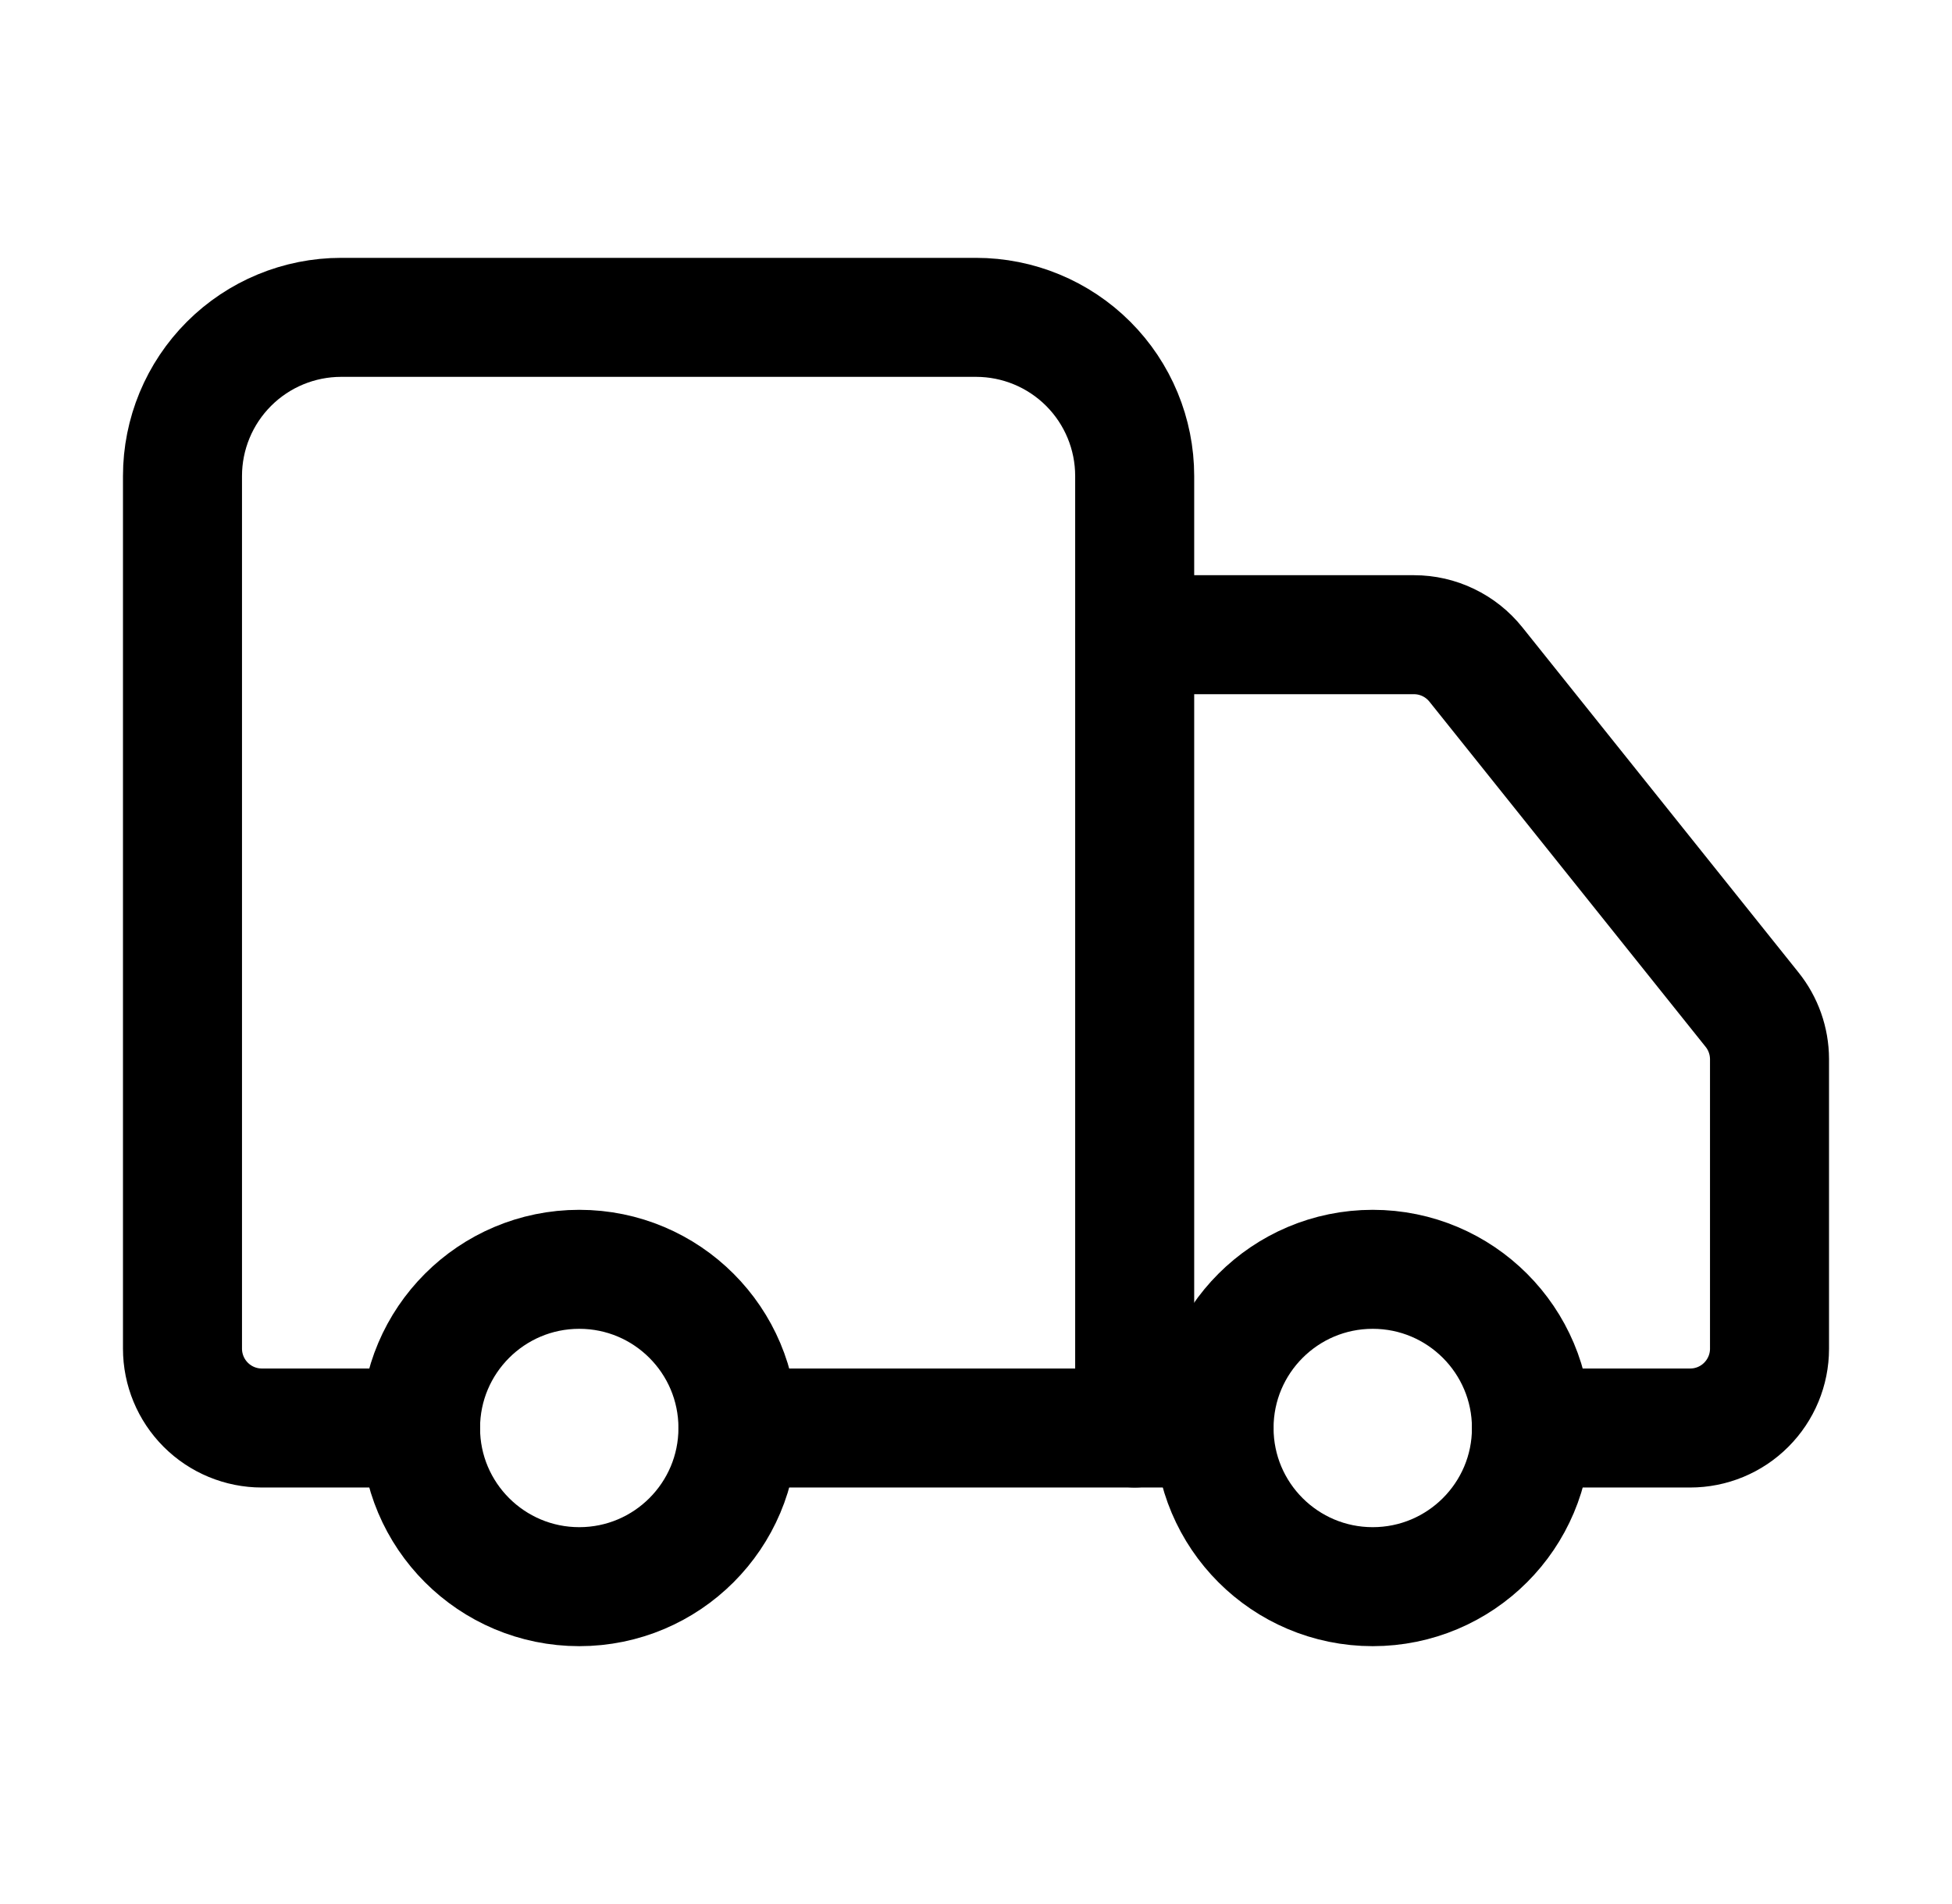
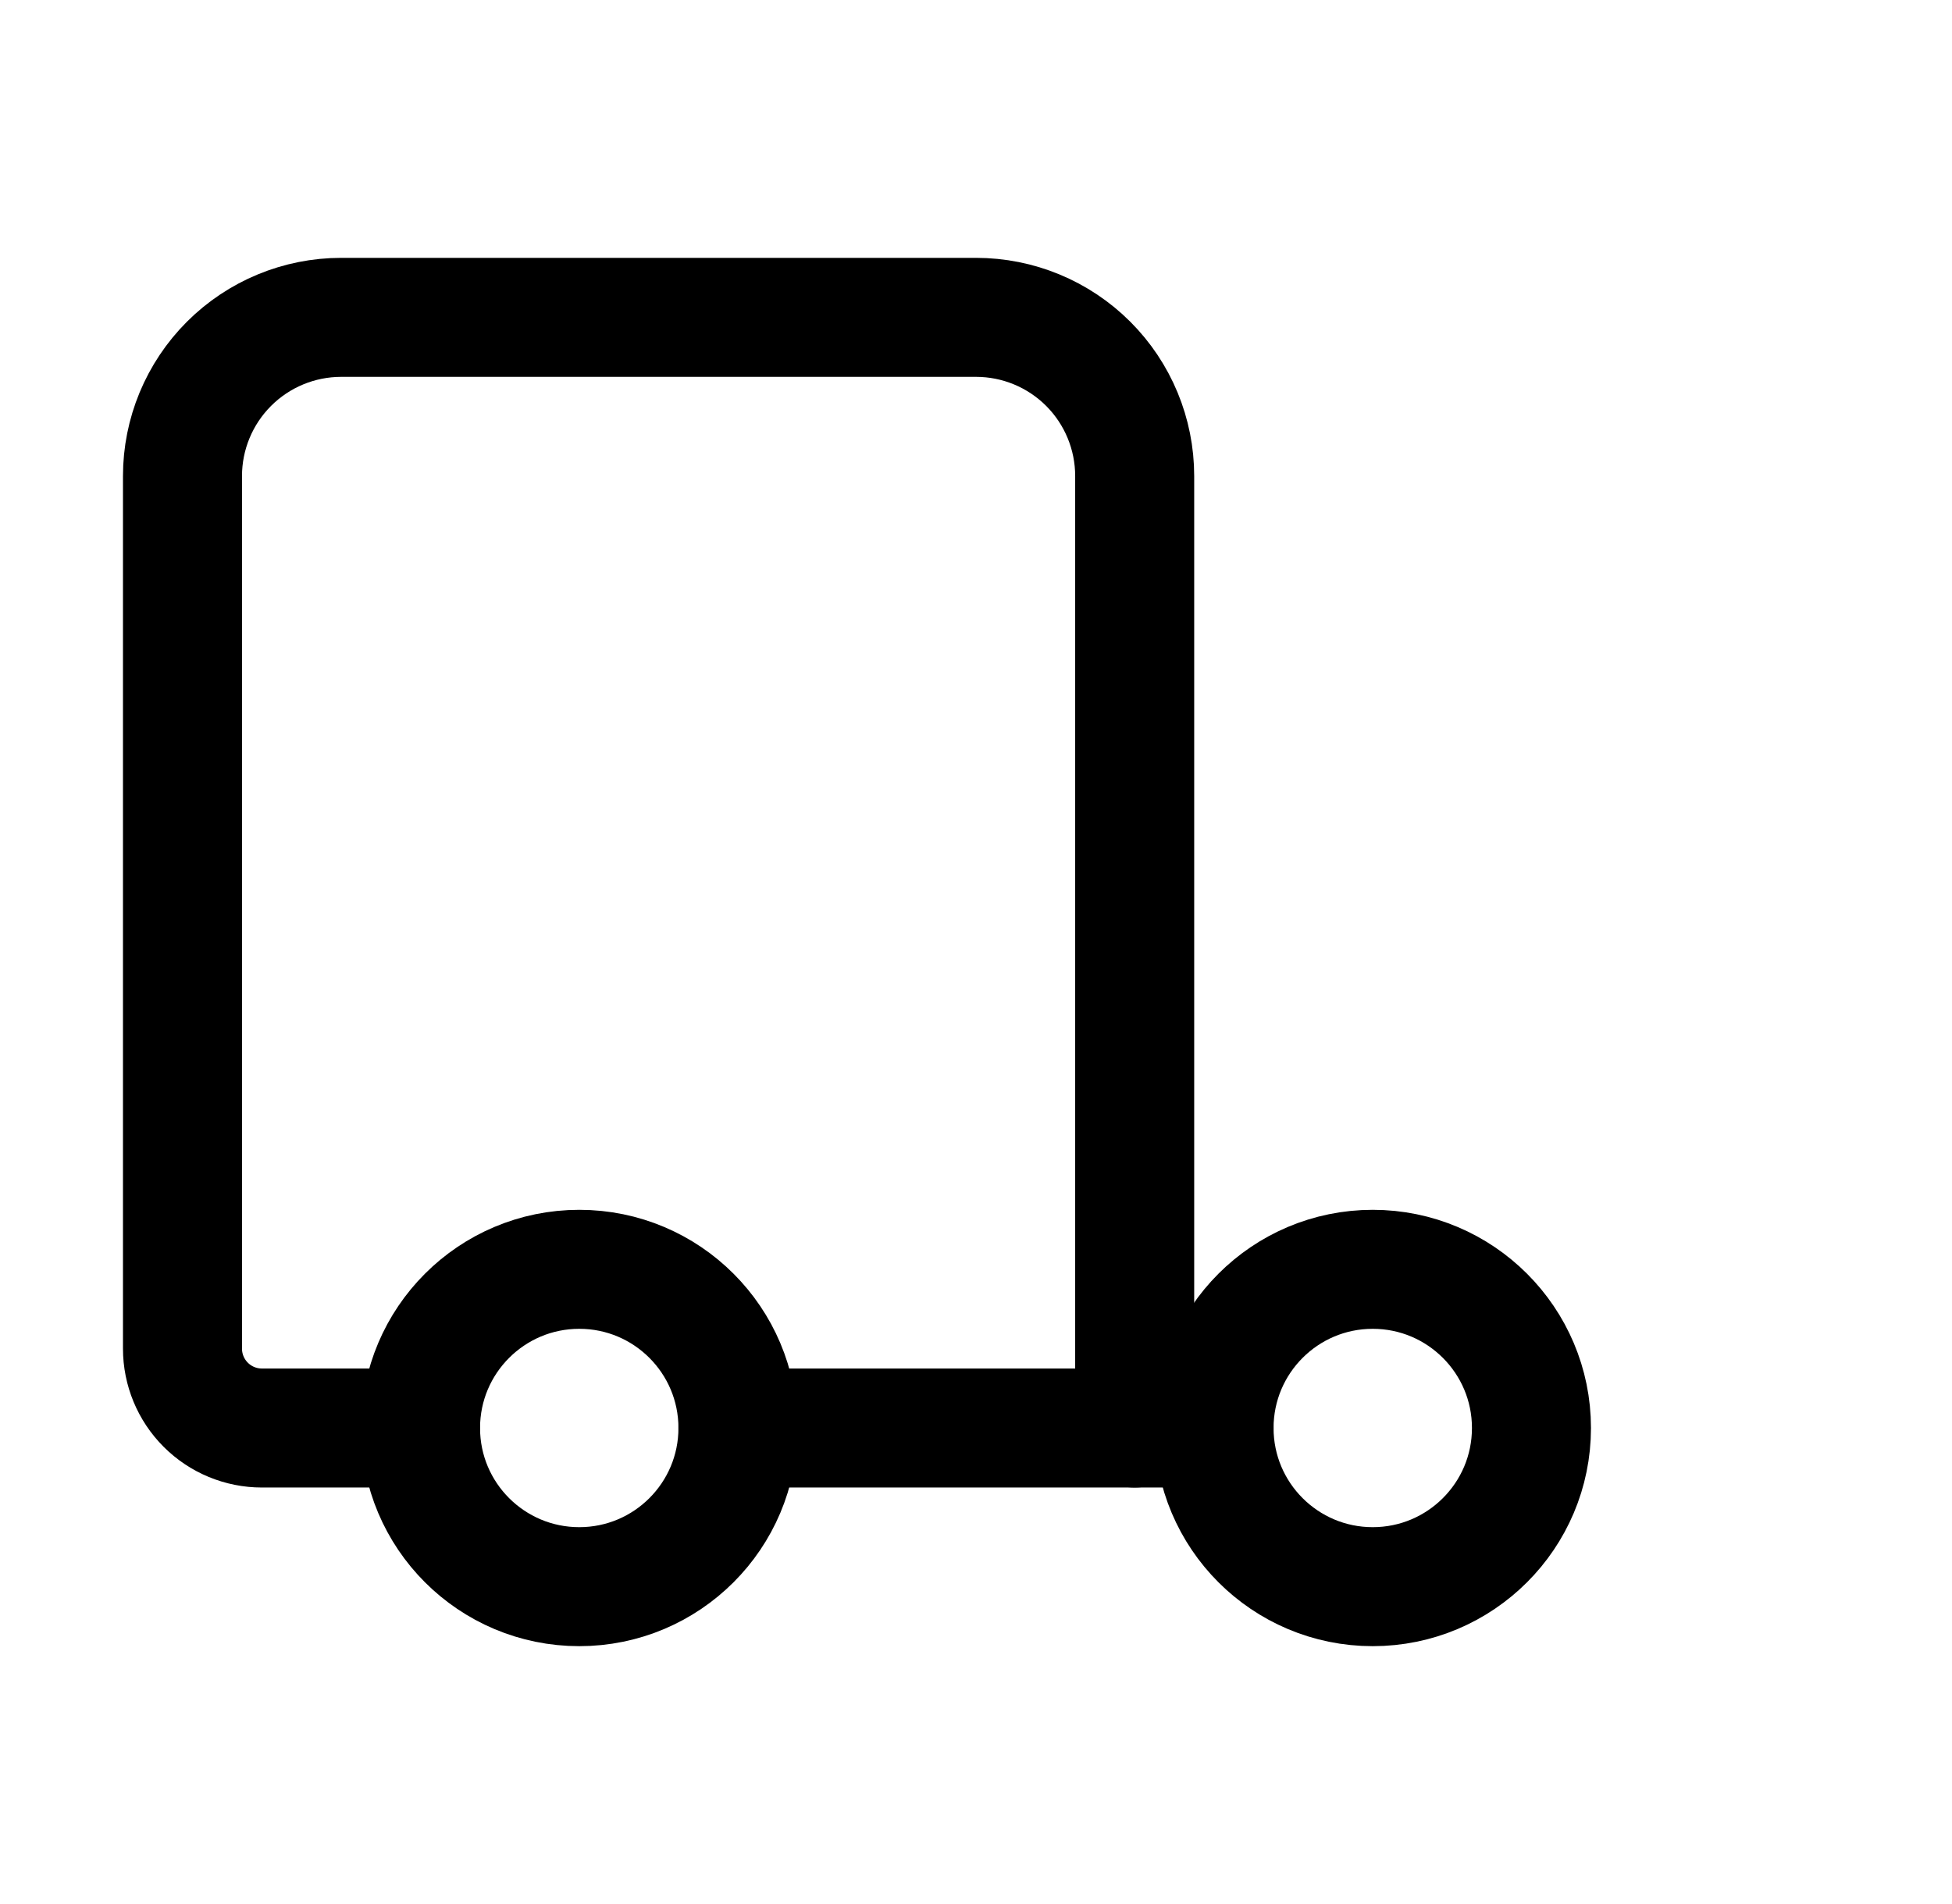
<svg xmlns="http://www.w3.org/2000/svg" fill="none" viewBox="0 0 41 40" height="40" width="41">
  <path stroke-linejoin="round" stroke-linecap="round" stroke-width="2.5" stroke="black" d="M23.833 30V10C23.833 9.116 23.482 8.268 22.857 7.643C22.232 7.018 21.384 6.667 20.5 6.667H7.167C6.283 6.667 5.435 7.018 4.81 7.643C4.185 8.268 3.833 9.116 3.833 10V28.333C3.833 28.775 4.009 29.199 4.322 29.512C4.634 29.824 5.058 30 5.5 30H8.833" />
  <path stroke-linejoin="round" stroke-linecap="round" stroke-width="2.5" stroke="black" d="M25.5 30H15.5" />
-   <path stroke-linejoin="round" stroke-linecap="round" stroke-width="2.5" stroke="black" d="M32.167 30H35.5C35.942 30 36.366 29.825 36.678 29.512C36.991 29.199 37.167 28.776 37.167 28.334V22.25C37.166 21.872 37.037 21.505 36.8 21.21L31 13.96C30.844 13.765 30.646 13.607 30.421 13.499C30.196 13.39 29.95 13.334 29.7 13.334H23.833" />
  <path stroke-linejoin="round" stroke-linecap="round" stroke-width="2.5" stroke="black" d="M28.833 33.333C30.674 33.333 32.167 31.841 32.167 30C32.167 28.159 30.674 26.666 28.833 26.666C26.992 26.666 25.5 28.159 25.5 30C25.5 31.841 26.992 33.333 28.833 33.333Z" />
  <path stroke-linejoin="round" stroke-linecap="round" stroke-width="2.5" stroke="black" d="M12.167 33.333C14.008 33.333 15.5 31.841 15.5 30C15.5 28.159 14.008 26.666 12.167 26.666C10.326 26.666 8.833 28.159 8.833 30C8.833 31.841 10.326 33.333 12.167 33.333Z" />
</svg>